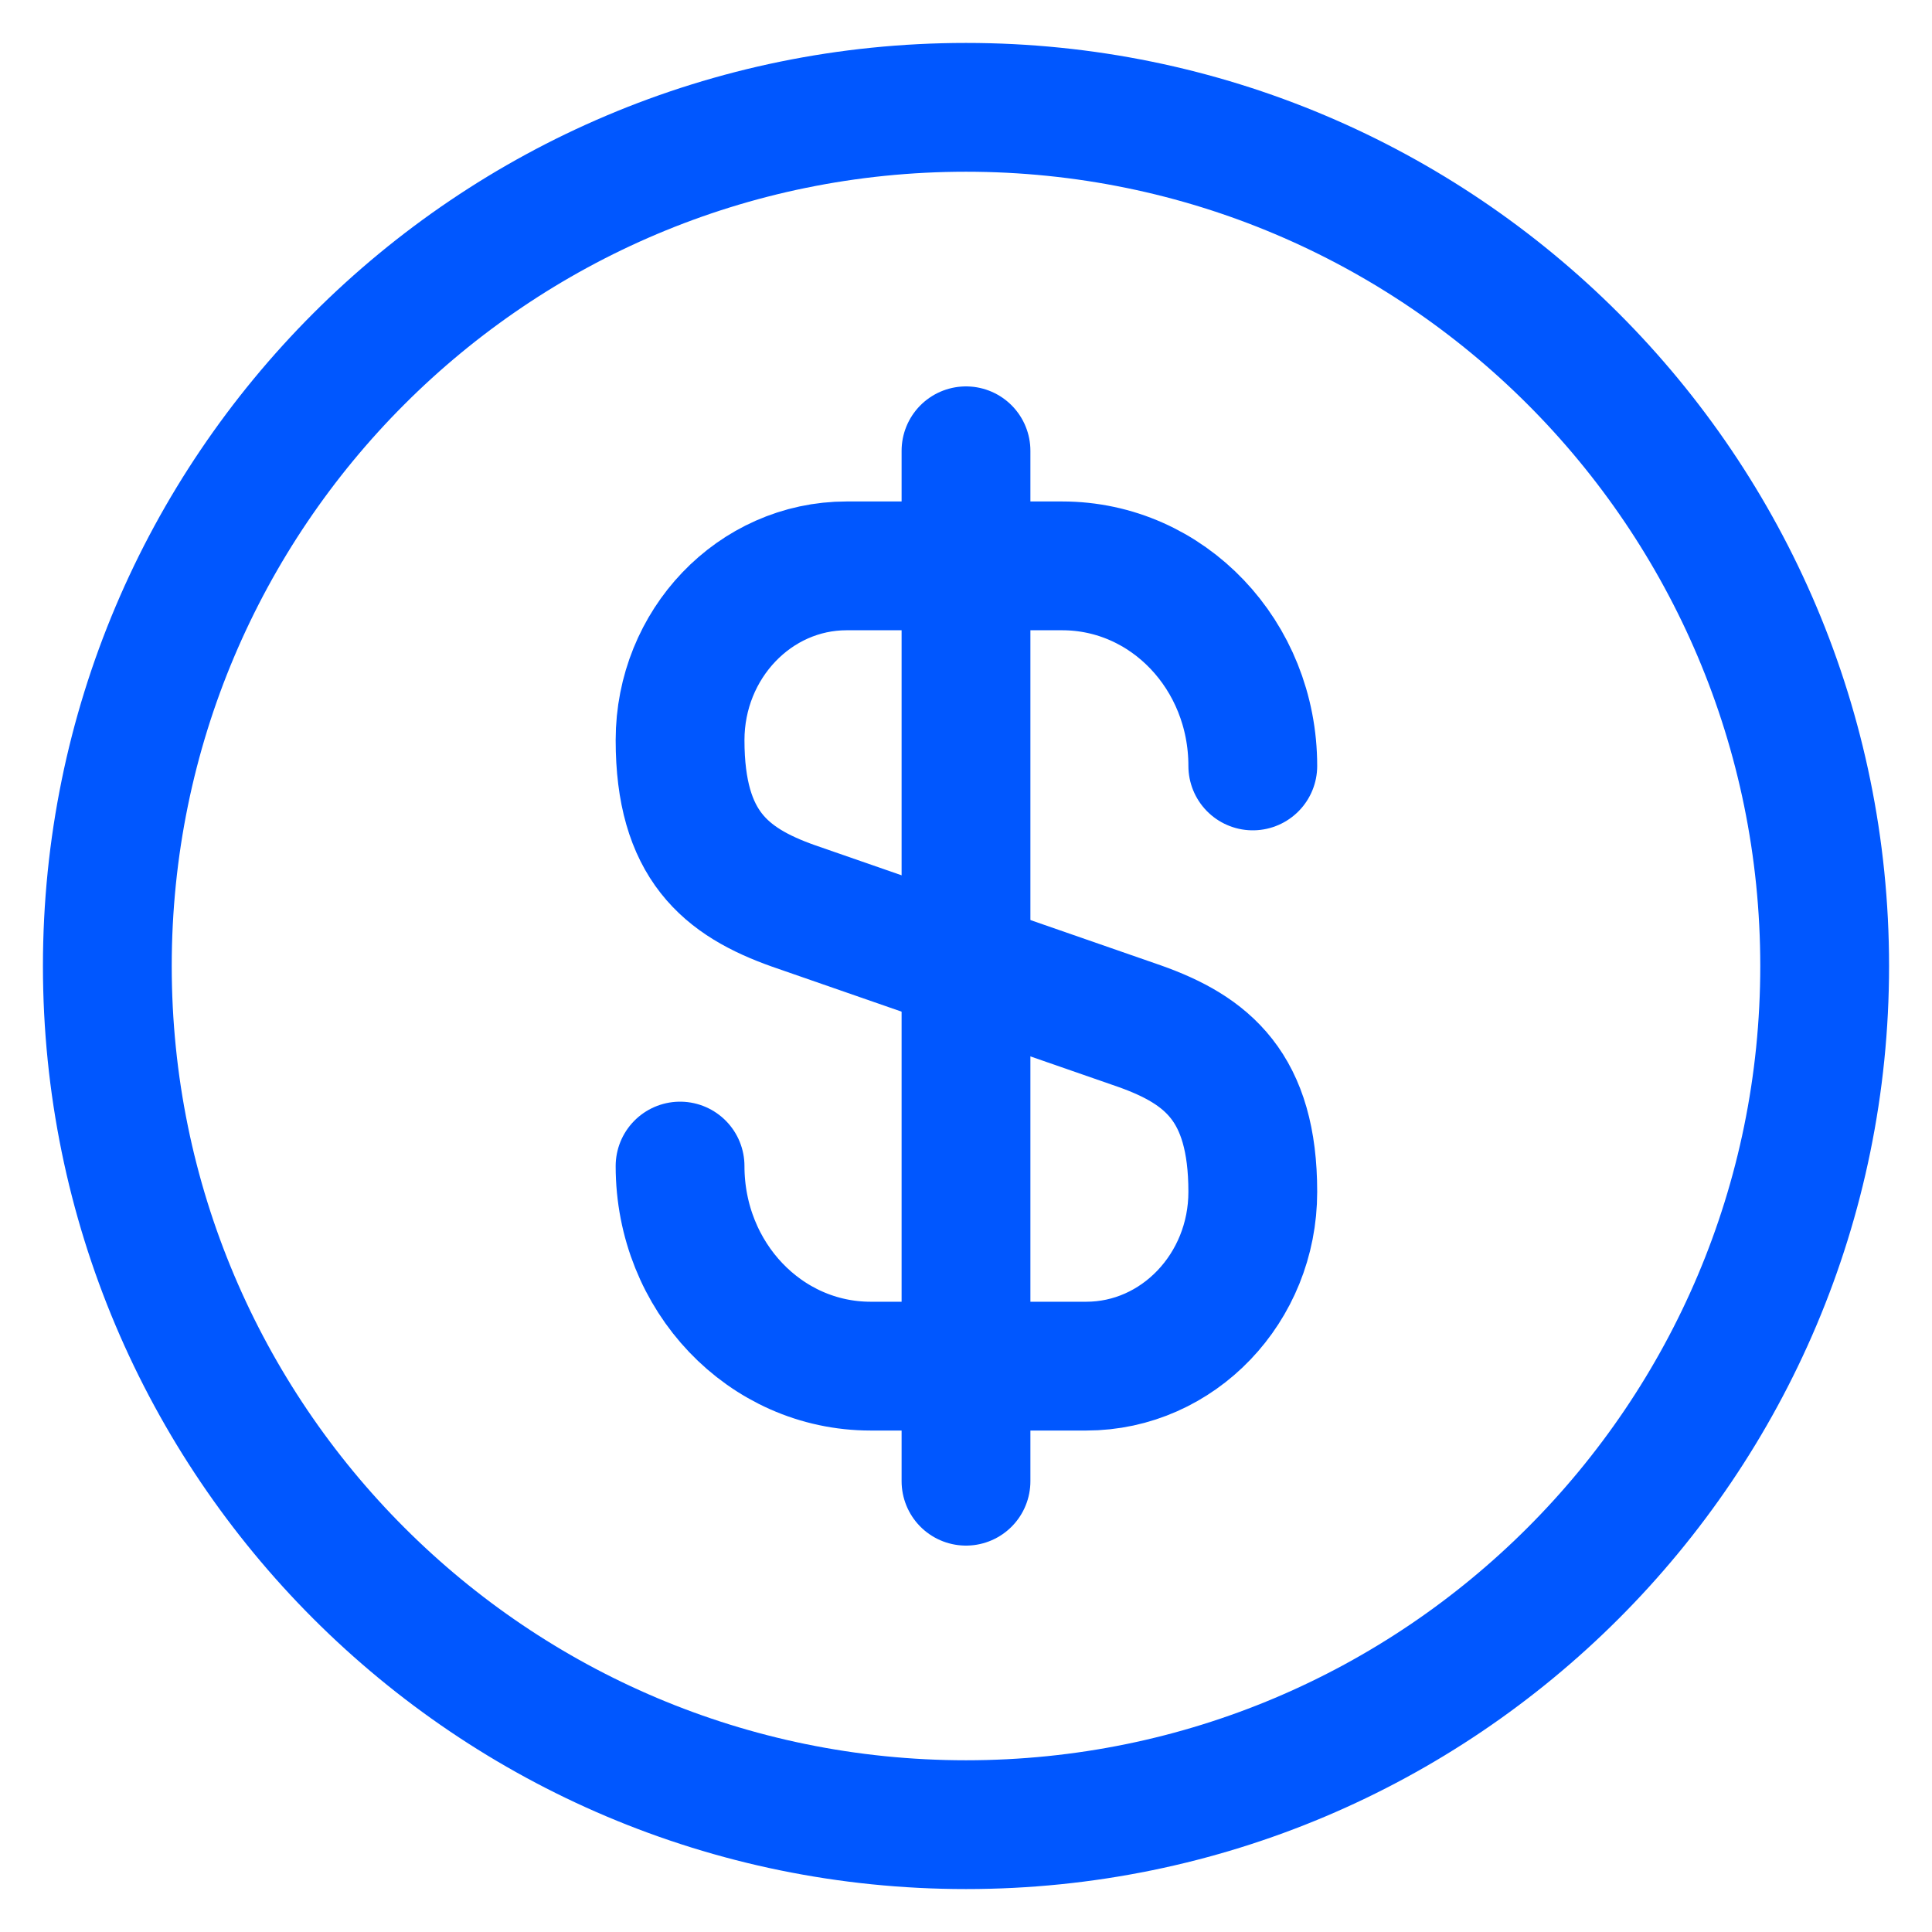
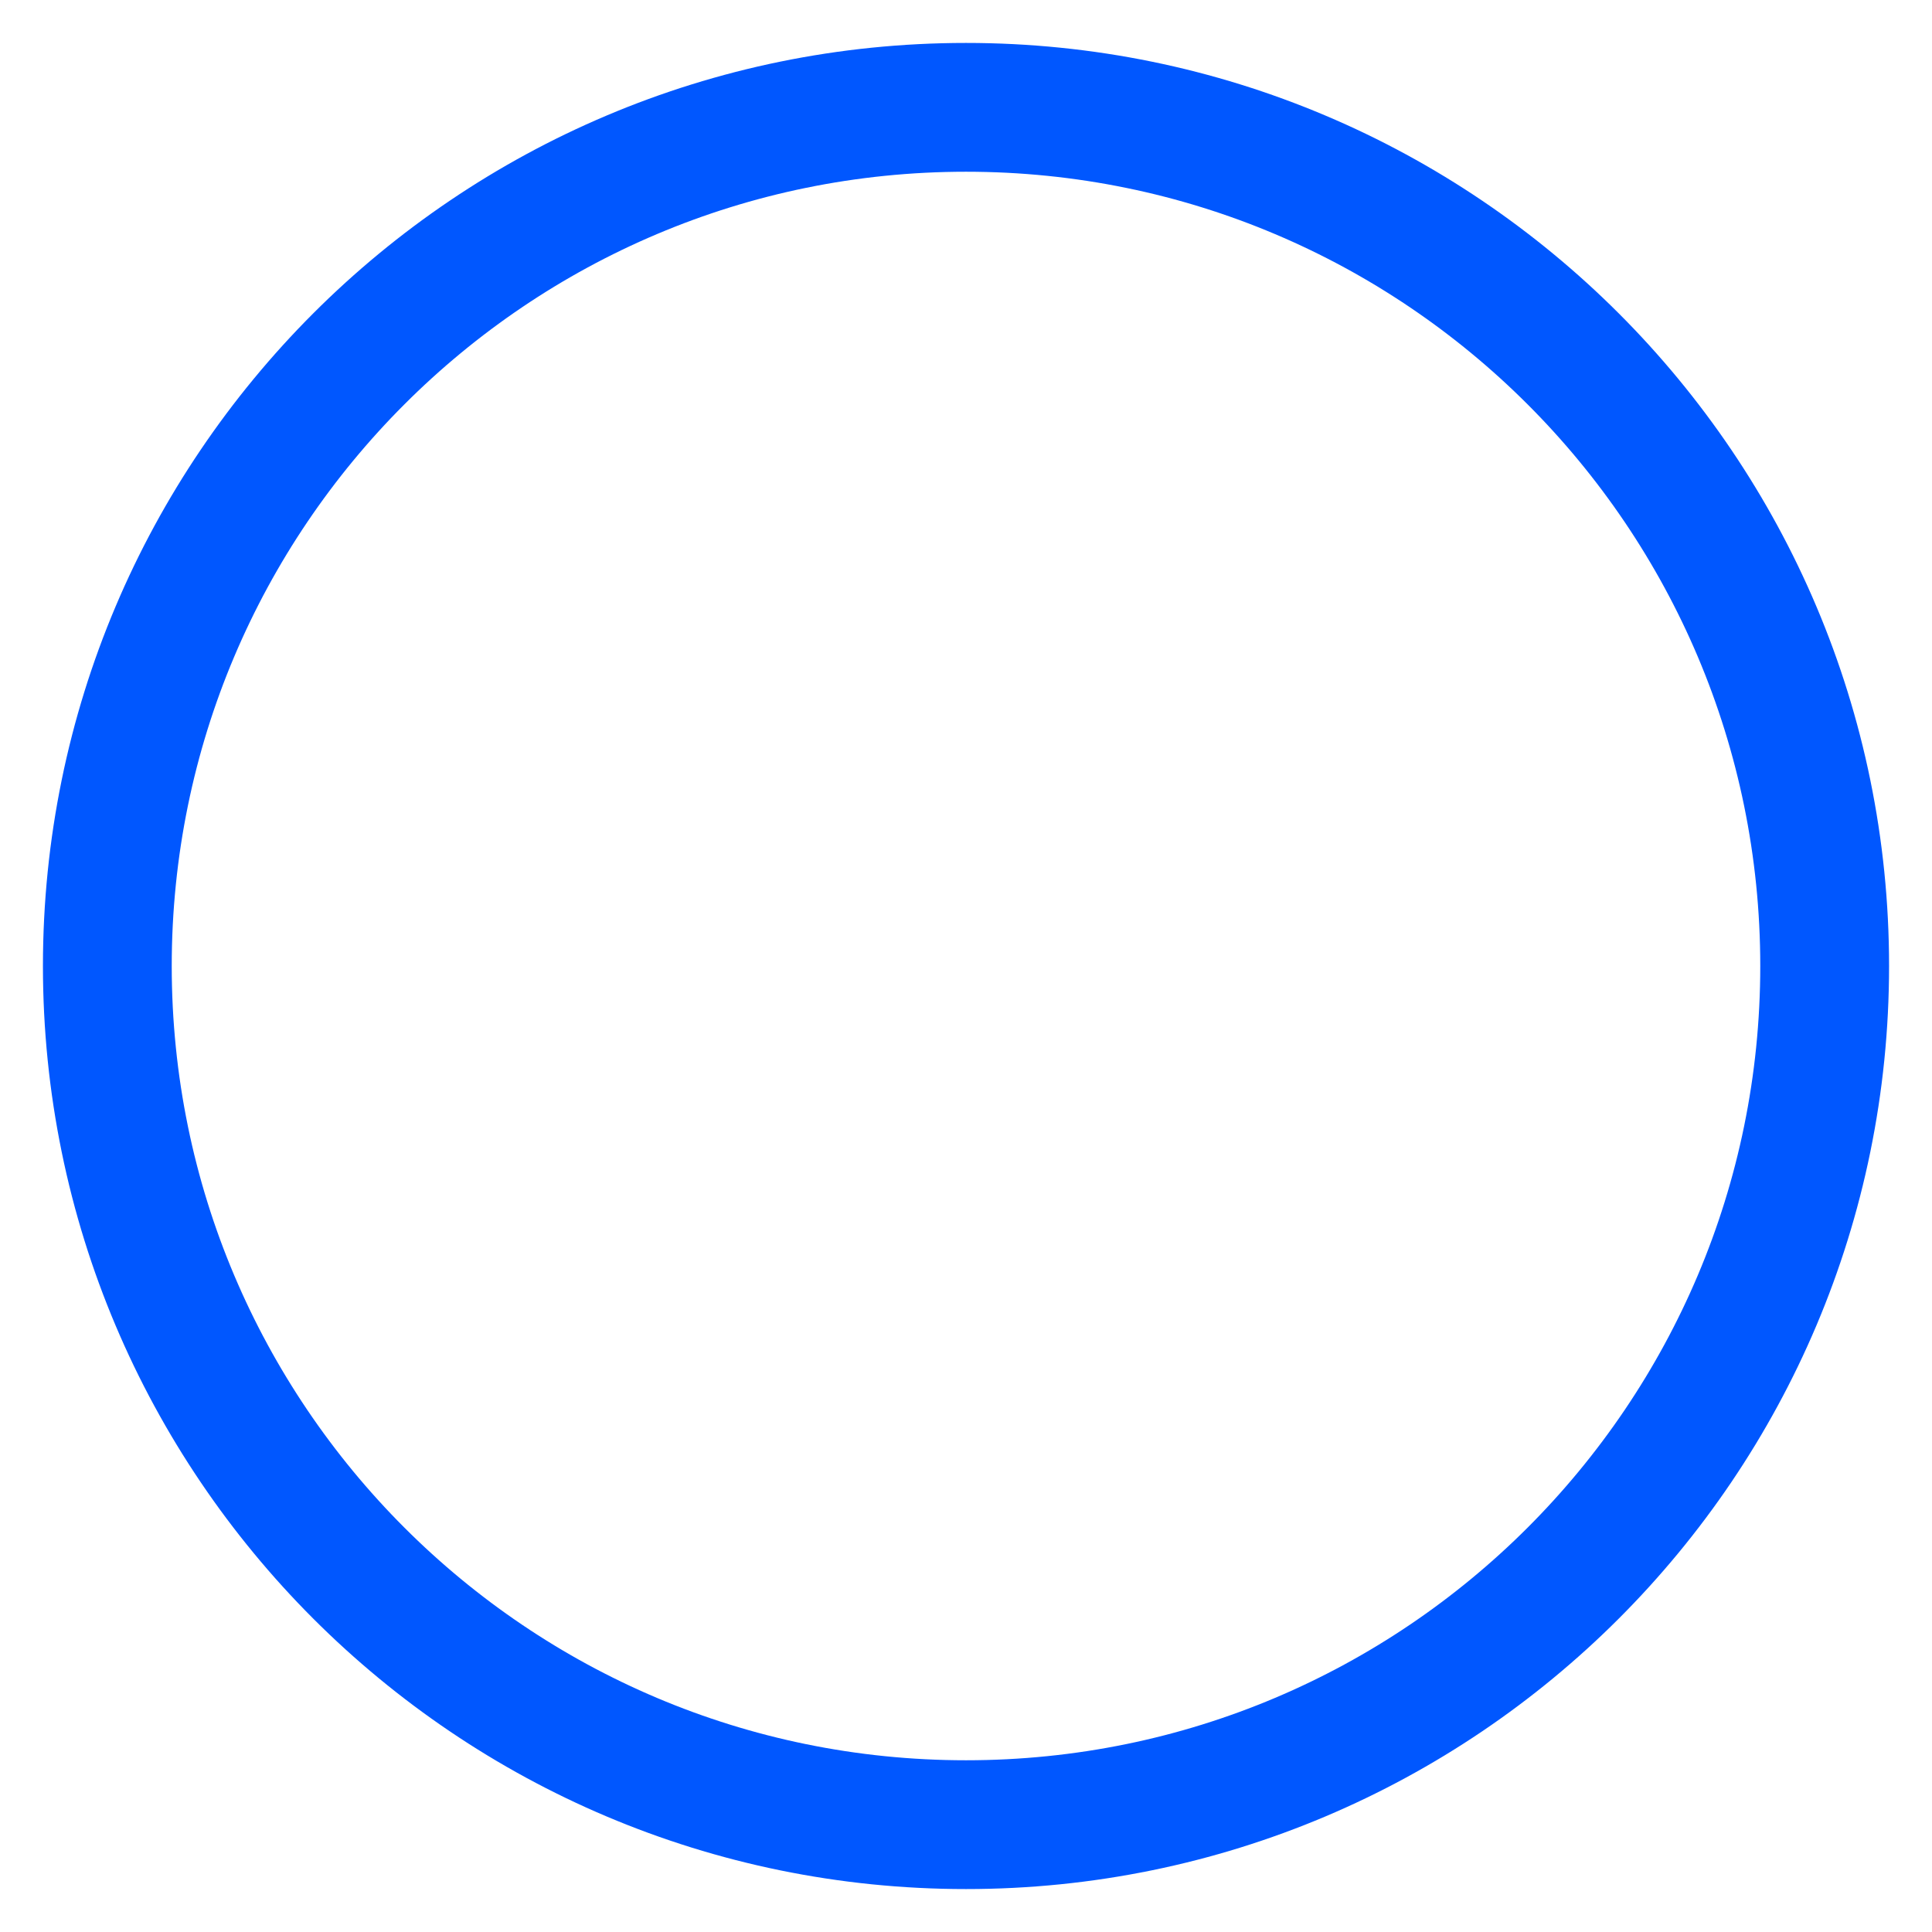
<svg xmlns="http://www.w3.org/2000/svg" width="18" height="18" viewBox="0 0 18 18" fill="none">
-   <path d="M6.336 10.864C6.336 11.896 7.128 12.728 8.112 12.728H10.12C10.976 12.728 11.672 12 11.672 11.104C11.672 10.128 11.248 9.784 10.616 9.56L7.392 8.44C6.76 8.216 6.336 7.872 6.336 6.896C6.336 6 7.032 5.272 7.888 5.272H9.896C10.88 5.272 11.672 6.104 11.672 7.136" stroke="#0057FF" stroke-width="1.2" stroke-linecap="round" stroke-linejoin="round" />
-   <path d="M9 4.2V13.8" stroke="#0057FF" stroke-width="1.2" stroke-linecap="round" stroke-linejoin="round" />
  <path d="M9 17C13.418 17 17 13.418 17 9C17 4.582 13.418 1 9 1C4.582 1 1 4.582 1 9C1 13.418 4.582 17 9 17Z" stroke="#0057FF" stroke-width="1.2" stroke-linecap="round" stroke-linejoin="round" />
</svg>